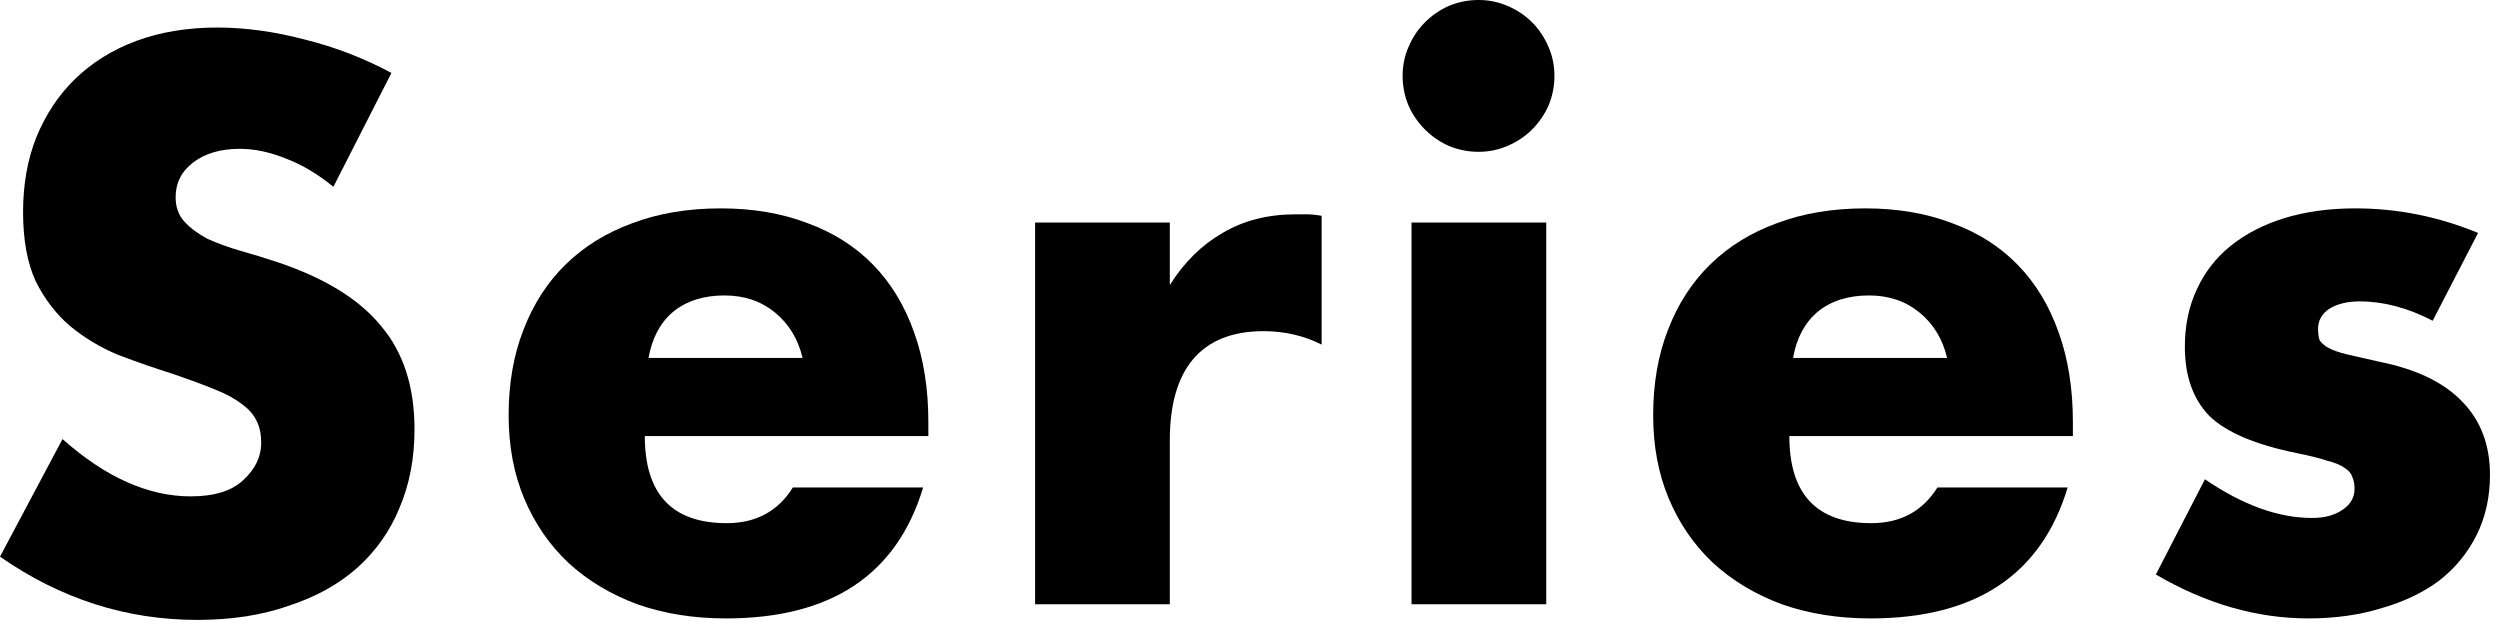
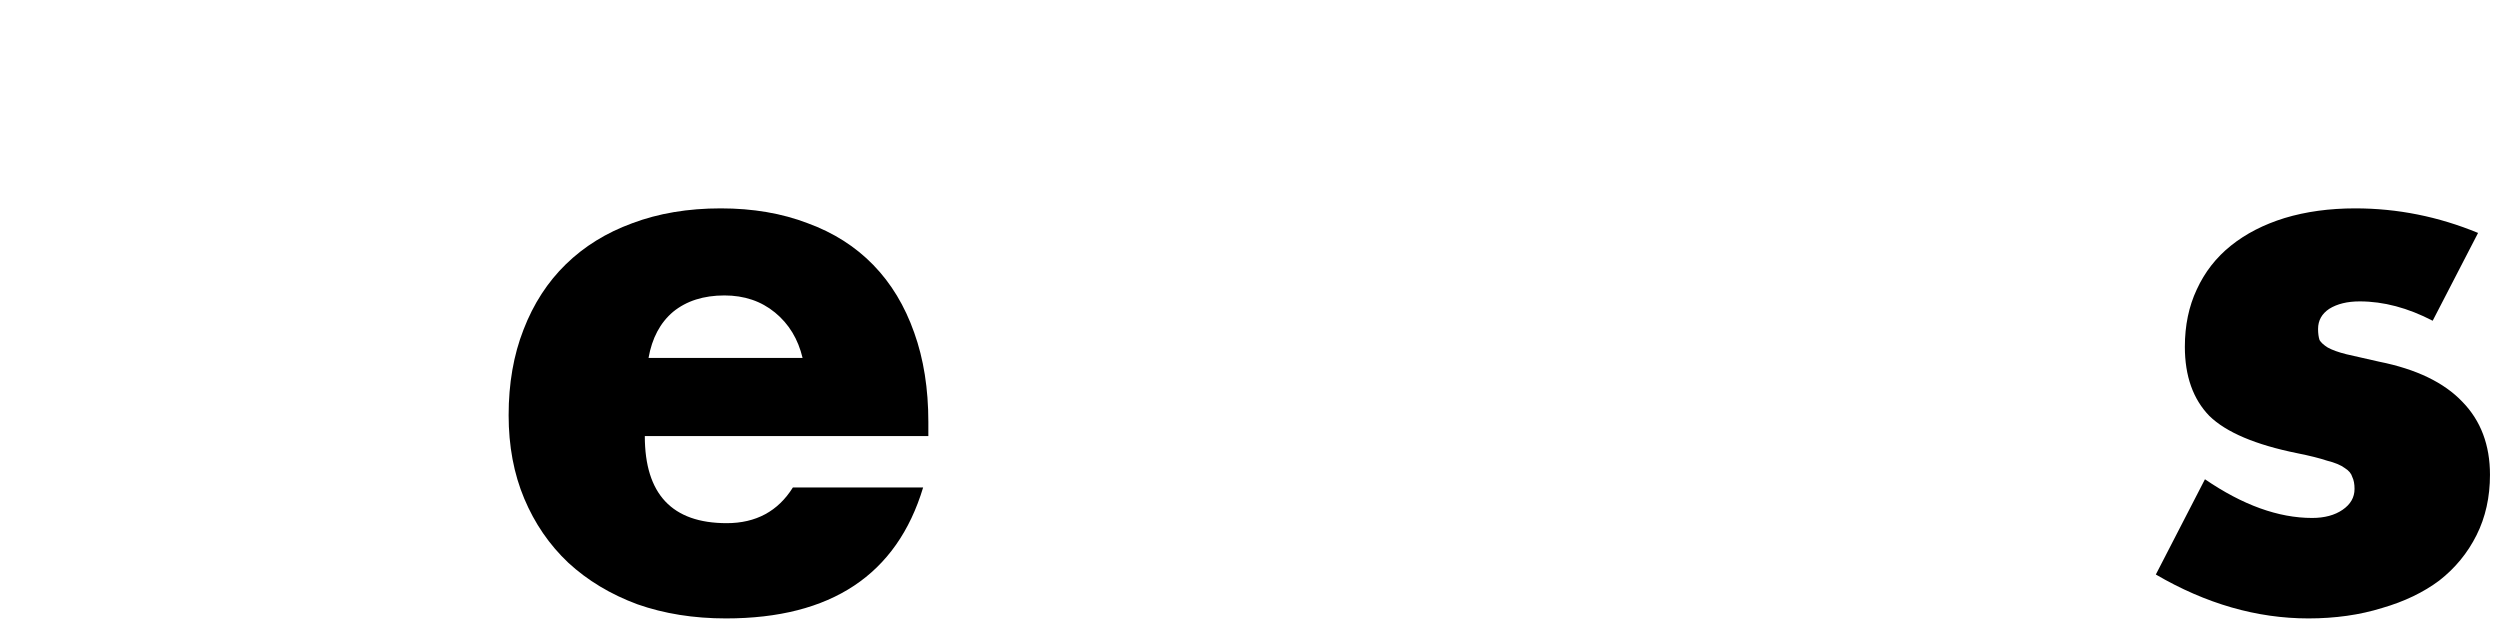
<svg xmlns="http://www.w3.org/2000/svg" width="215" height="54" viewBox="0 0 215 54" fill="none">
  <path d="M209.21 27.584C207.077 26.475 204.986 25.92 202.938 25.92C201.872 25.92 200.997 26.133 200.314 26.56C199.674 26.987 199.354 27.563 199.354 28.288C199.354 28.672 199.397 28.992 199.482 29.248C199.61 29.461 199.845 29.675 200.186 29.888C200.57 30.101 201.104 30.293 201.786 30.464C202.512 30.635 203.45 30.848 204.602 31.104C207.802 31.744 210.192 32.896 211.77 34.56C213.349 36.181 214.138 38.272 214.138 40.832C214.138 42.752 213.754 44.48 212.986 46.016C212.218 47.552 211.152 48.853 209.786 49.92C208.421 50.944 206.778 51.733 204.858 52.288C202.938 52.885 200.826 53.184 198.522 53.184C194.085 53.184 189.712 51.925 185.402 49.408L189.626 41.216C192.869 43.435 195.941 44.544 198.842 44.544C199.909 44.544 200.784 44.309 201.466 43.84C202.149 43.371 202.49 42.773 202.49 42.048C202.49 41.621 202.426 41.28 202.298 41.024C202.213 40.725 202 40.469 201.658 40.256C201.317 40 200.805 39.787 200.122 39.616C199.482 39.403 198.629 39.189 197.562 38.976C193.978 38.251 191.461 37.184 190.01 35.776C188.602 34.325 187.898 32.341 187.898 29.824C187.898 27.989 188.24 26.347 188.922 24.896C189.605 23.403 190.586 22.144 191.866 21.12C193.146 20.096 194.682 19.307 196.474 18.752C198.309 18.197 200.336 17.92 202.554 17.92C206.181 17.92 209.701 18.624 213.114 20.032L209.21 27.584Z" fill="black" />
-   <path d="M167.452 30.784C167.068 29.163 166.279 27.861 165.084 26.88C163.889 25.899 162.439 25.408 160.732 25.408C158.94 25.408 157.468 25.877 156.316 26.816C155.207 27.755 154.503 29.077 154.204 30.784H167.452ZM153.884 37.504C153.884 42.496 156.231 44.992 160.924 44.992C163.441 44.992 165.34 43.968 166.62 41.92H177.82C175.559 49.429 169.905 53.184 160.86 53.184C158.087 53.184 155.548 52.779 153.244 51.968C150.94 51.115 148.956 49.92 147.292 48.384C145.671 46.848 144.412 45.013 143.516 42.88C142.62 40.747 142.172 38.357 142.172 35.712C142.172 32.981 142.599 30.528 143.452 28.352C144.305 26.133 145.521 24.256 147.1 22.72C148.679 21.184 150.577 20.011 152.796 19.2C155.057 18.347 157.596 17.92 160.412 17.92C163.185 17.92 165.681 18.347 167.9 19.2C170.119 20.011 171.996 21.205 173.532 22.784C175.068 24.363 176.241 26.304 177.052 28.608C177.863 30.869 178.268 33.429 178.268 36.288V37.504H153.884Z" fill="black" />
-   <path d="M132.977 19.136V51.968H121.393V19.136H132.977ZM120.625 6.528C120.625 5.632 120.796 4.8 121.137 4.032C121.478 3.221 121.948 2.517 122.545 1.92C123.142 1.323 123.825 0.853 124.593 0.512C125.404 0.171 126.257 0 127.153 0C128.049 0 128.881 0.171 129.649 0.512C130.46 0.853 131.164 1.323 131.761 1.92C132.358 2.517 132.828 3.221 133.169 4.032C133.51 4.8 133.681 5.632 133.681 6.528C133.681 7.424 133.51 8.277 133.169 9.088C132.828 9.856 132.358 10.539 131.761 11.136C131.164 11.733 130.46 12.203 129.649 12.544C128.881 12.885 128.049 13.056 127.153 13.056C126.257 13.056 125.404 12.885 124.593 12.544C123.825 12.203 123.142 11.733 122.545 11.136C121.948 10.539 121.478 9.856 121.137 9.088C120.796 8.277 120.625 7.424 120.625 6.528Z" fill="black" />
-   <path d="M89.019 19.136H100.604V24.512C101.841 22.549 103.356 21.056 105.148 20.032C106.94 18.965 109.03 18.432 111.42 18.432C111.718 18.432 112.038 18.432 112.38 18.432C112.764 18.432 113.19 18.475 113.66 18.56V29.632C112.124 28.864 110.46 28.48 108.668 28.48C105.98 28.48 103.953 29.291 102.588 30.912C101.265 32.491 100.604 34.816 100.604 37.888V51.968H89.019V19.136Z" fill="black" />
  <path d="M69.022 30.784C68.638 29.163 67.849 27.861 66.654 26.88C65.46 25.899 64.009 25.408 62.302 25.408C60.51 25.408 59.038 25.877 57.886 26.816C56.777 27.755 56.073 29.077 55.774 30.784H69.022ZM55.454 37.504C55.454 42.496 57.801 44.992 62.494 44.992C65.011 44.992 66.91 43.968 68.19 41.92H79.39C77.129 49.429 71.475 53.184 62.43 53.184C59.657 53.184 57.118 52.779 54.814 51.968C52.51 51.115 50.526 49.92 48.862 48.384C47.241 46.848 45.982 45.013 45.086 42.88C44.19 40.747 43.742 38.357 43.742 35.712C43.742 32.981 44.169 30.528 45.022 28.352C45.876 26.133 47.092 24.256 48.67 22.72C50.249 21.184 52.148 20.011 54.366 19.2C56.627 18.347 59.166 17.92 61.982 17.92C64.755 17.92 67.251 18.347 69.47 19.2C71.689 20.011 73.566 21.205 75.102 22.784C76.638 24.363 77.811 26.304 78.622 28.608C79.433 30.869 79.838 33.429 79.838 36.288V37.504H55.454Z" fill="black" />
-   <path d="M28.672 16.064C27.307 14.955 25.941 14.144 24.576 13.632C23.211 13.077 21.888 12.8 20.608 12.8C18.987 12.8 17.664 13.184 16.64 13.952C15.616 14.72 15.104 15.723 15.104 16.96C15.104 17.813 15.36 18.517 15.872 19.072C16.384 19.627 17.045 20.117 17.856 20.544C18.709 20.928 19.648 21.269 20.672 21.568C21.739 21.867 22.784 22.187 23.808 22.528C27.904 23.893 30.891 25.728 32.768 28.032C34.688 30.293 35.648 33.259 35.648 36.928C35.648 39.403 35.221 41.643 34.368 43.648C33.557 45.653 32.341 47.381 30.72 48.832C29.141 50.24 27.179 51.328 24.832 52.096C22.528 52.907 19.904 53.312 16.96 53.312C10.859 53.312 5.205 51.499 0 47.872L5.376 37.76C7.253 39.424 9.109 40.661 10.944 41.472C12.779 42.283 14.592 42.688 16.384 42.688C18.432 42.688 19.947 42.219 20.928 41.28C21.952 40.341 22.464 39.275 22.464 38.08C22.464 37.355 22.336 36.736 22.08 36.224C21.824 35.669 21.397 35.179 20.8 34.752C20.203 34.283 19.413 33.856 18.432 33.472C17.493 33.088 16.341 32.661 14.976 32.192C13.355 31.68 11.755 31.125 10.176 30.528C8.64 29.888 7.253 29.056 6.016 28.032C4.821 27.008 3.84 25.728 3.072 24.192C2.347 22.613 1.984 20.629 1.984 18.24C1.984 15.851 2.368 13.696 3.136 11.776C3.947 9.813 5.056 8.149 6.464 6.784C7.915 5.376 9.664 4.288 11.712 3.52C13.803 2.752 16.128 2.368 18.688 2.368C21.077 2.368 23.573 2.709 26.176 3.392C28.779 4.032 31.275 4.992 33.664 6.272L28.672 16.064Z" fill="black" />
</svg>